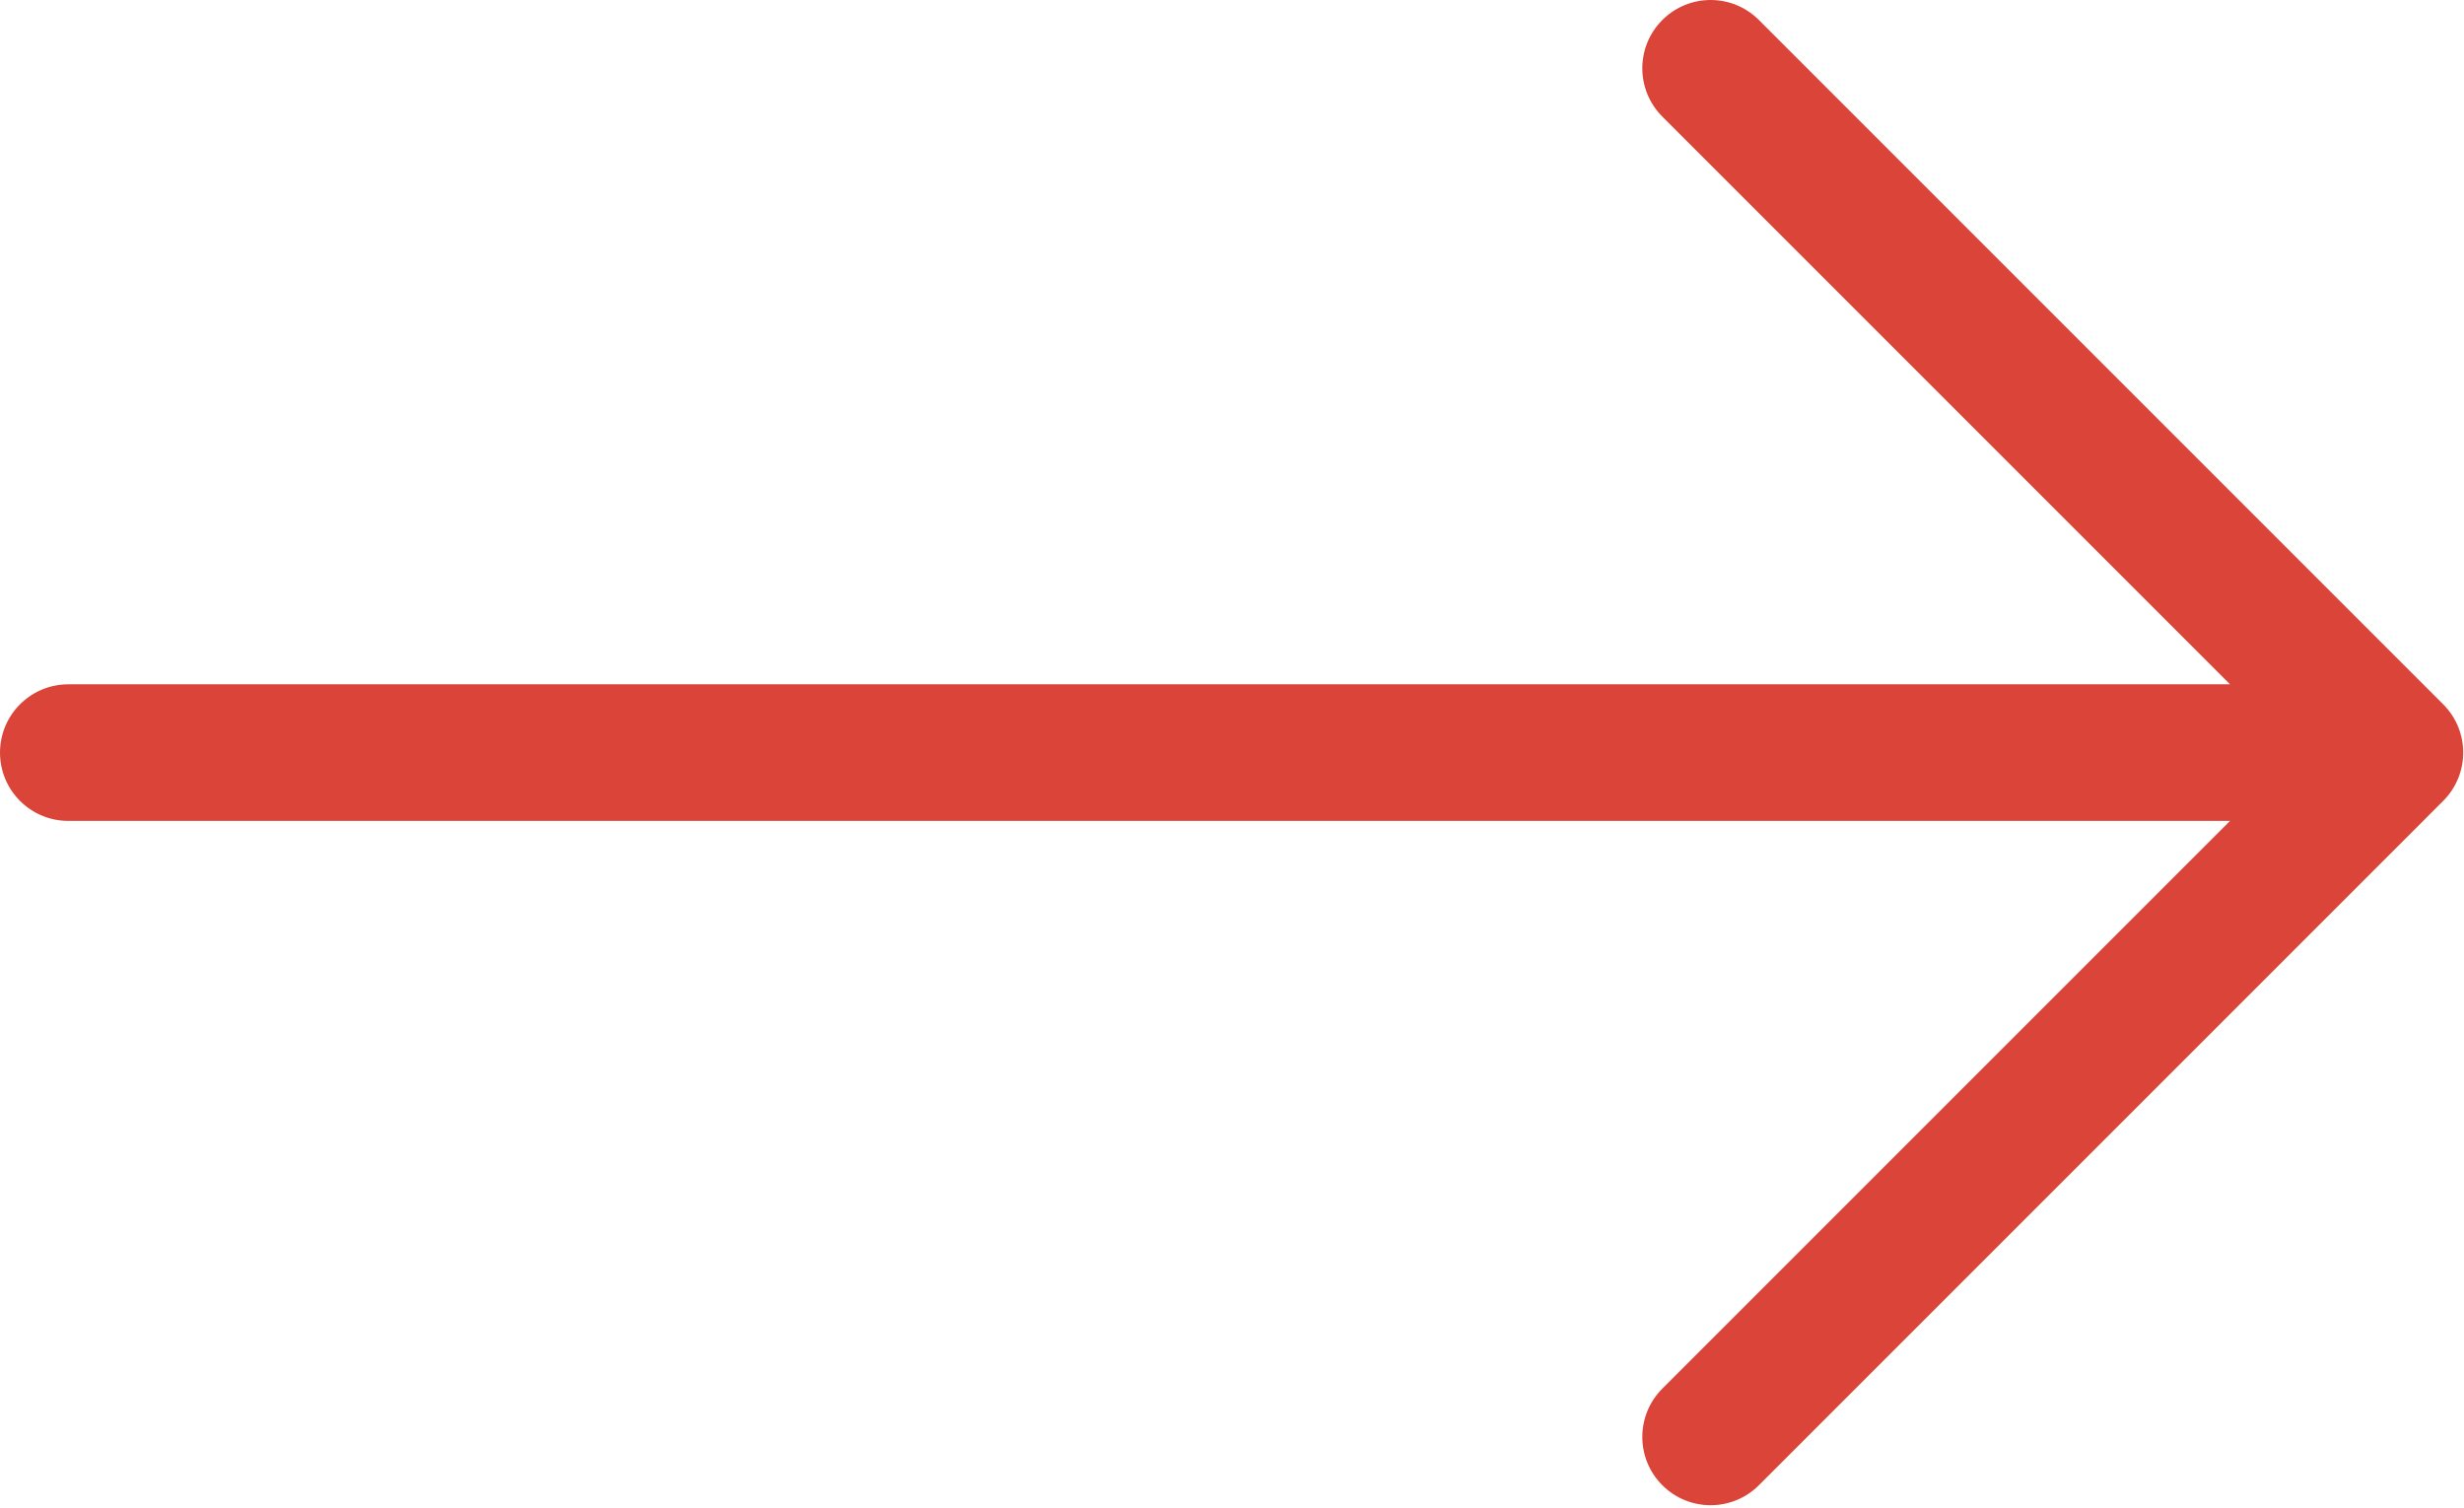
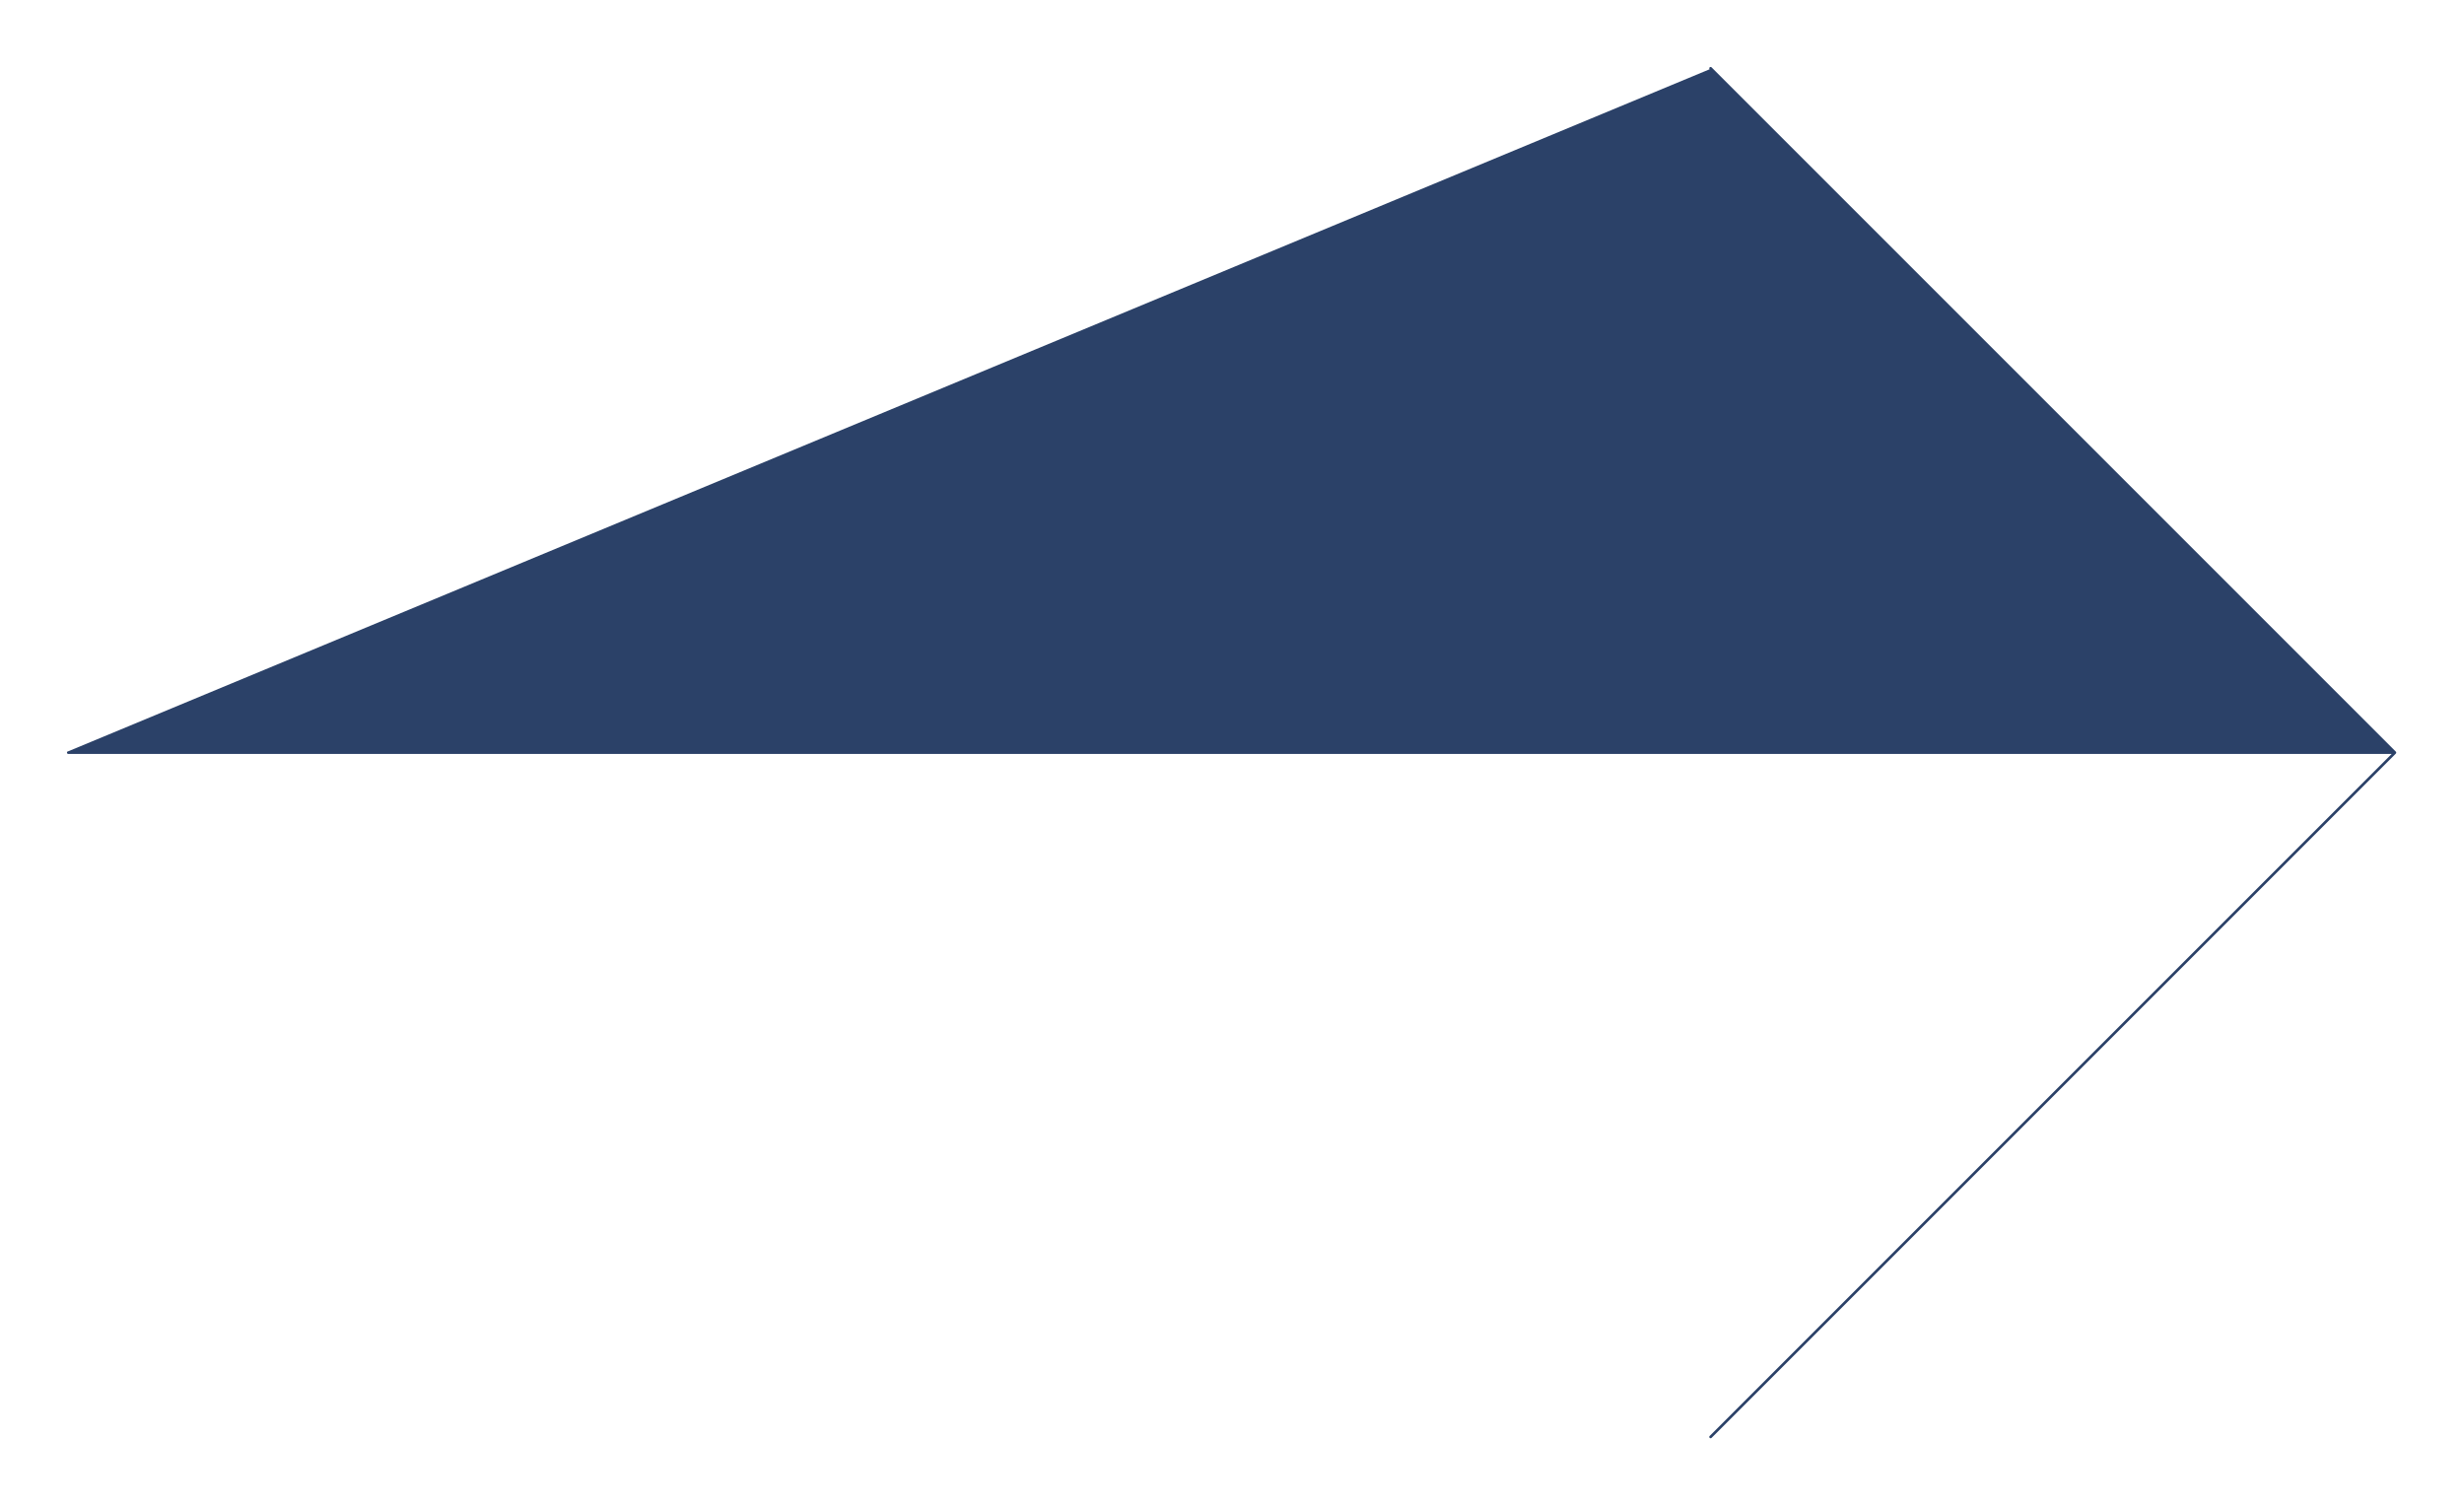
<svg xmlns="http://www.w3.org/2000/svg" width="920" height="563" viewBox="0 0 920 563" fill="none">
-   <path fill-rule="evenodd" clip-rule="evenodd" d="M639.056 25.146C638.861 24.951 638.544 24.951 638.349 25.146C638.153 25.342 638.153 25.658 638.349 25.854L892.996 280.501L25.5 280.501C25.224 280.501 25 280.725 25 281.001C25 281.277 25.224 281.501 25.5 281.501L892.996 281.501L638.349 536.148C638.154 536.343 638.154 536.66 638.349 536.855C638.544 537.05 638.861 537.05 639.056 536.855L894.557 281.354C894.752 281.159 894.752 280.842 894.557 280.647L639.056 25.146Z" fill="#2B4168" />
-   <path d="M638.349 25.146L656.025 42.825L656.028 42.823L638.349 25.146ZM639.056 25.146L621.377 42.823L621.378 42.824L639.056 25.146ZM638.349 25.854L656.026 8.176L656.025 8.174L638.349 25.854ZM892.996 280.501L892.996 305.501C903.108 305.501 912.223 299.41 916.093 290.068C919.962 280.726 917.824 269.973 910.674 262.823L892.996 280.501ZM25.5 280.501L25.5 305.501L25.5 305.501L25.5 280.501ZM25.5 281.501L25.5 306.501L25.5 306.501L25.5 281.501ZM892.996 281.501L910.674 299.178C917.824 292.028 919.963 281.275 916.093 271.934C912.224 262.592 903.108 256.501 892.996 256.501L892.996 281.501ZM638.349 536.148L656.026 553.826L656.026 553.826L638.349 536.148ZM638.349 536.855L620.671 554.533L620.673 554.534L638.349 536.855ZM639.056 536.855L656.734 554.533L656.734 554.533L639.056 536.855ZM894.557 281.354L876.88 263.676L876.879 263.677L894.557 281.354ZM894.557 280.647L912.235 262.97L912.234 262.969L894.557 280.647ZM656.028 42.823C646.46 52.392 630.945 52.392 621.377 42.823L656.735 7.47C646.776 -2.49 630.628 -2.49 620.67 7.47L656.028 42.823ZM656.025 8.174C665.595 17.743 665.595 33.257 656.025 42.825L620.672 7.467C610.712 17.426 610.712 33.574 620.672 43.532L656.025 8.174ZM910.674 262.823L656.026 8.176L620.671 43.531L875.318 298.178L910.674 262.823ZM25.5 305.501L892.996 305.501L892.996 255.501L25.5 255.501L25.5 305.501ZM50 281.001C50 294.533 39.03 305.501 25.5 305.501L25.5 255.501C11.418 255.501 0 266.917 0 281.001L50 281.001ZM25.5 256.501C39.031 256.501 50 267.469 50 281.001L0 281.001C0 295.085 11.418 306.501 25.5 306.501L25.5 256.501ZM892.996 256.501L25.5 256.501L25.5 306.501L892.996 306.501L892.996 256.501ZM656.026 553.826L910.674 299.178L875.318 263.823L620.671 518.47L656.026 553.826ZM656.026 519.177C665.594 528.745 665.594 544.258 656.026 553.826L620.671 518.47C610.713 528.429 610.713 544.574 620.671 554.533L656.026 519.177ZM621.378 519.177C630.947 509.609 646.458 509.611 656.025 519.176L620.673 554.534C630.63 564.49 646.774 564.492 656.734 554.533L621.378 519.177ZM876.879 263.677L621.378 519.177L656.734 554.533L912.234 299.032L876.879 263.677ZM876.878 298.324C867.312 288.757 867.31 273.245 876.88 263.676L912.234 299.033C922.194 289.073 922.192 272.928 912.235 262.97L876.878 298.324ZM621.378 42.824L876.879 298.325L912.234 262.969L656.733 7.469L621.378 42.824Z" fill="#DB4539" />
+   <path fill-rule="evenodd" clip-rule="evenodd" d="M639.056 25.146C638.861 24.951 638.544 24.951 638.349 25.146C638.153 25.342 638.153 25.658 638.349 25.854L25.5 280.501C25.224 280.501 25 280.725 25 281.001C25 281.277 25.224 281.501 25.5 281.501L892.996 281.501L638.349 536.148C638.154 536.343 638.154 536.66 638.349 536.855C638.544 537.05 638.861 537.05 639.056 536.855L894.557 281.354C894.752 281.159 894.752 280.842 894.557 280.647L639.056 25.146Z" fill="#2B4168" />
</svg>